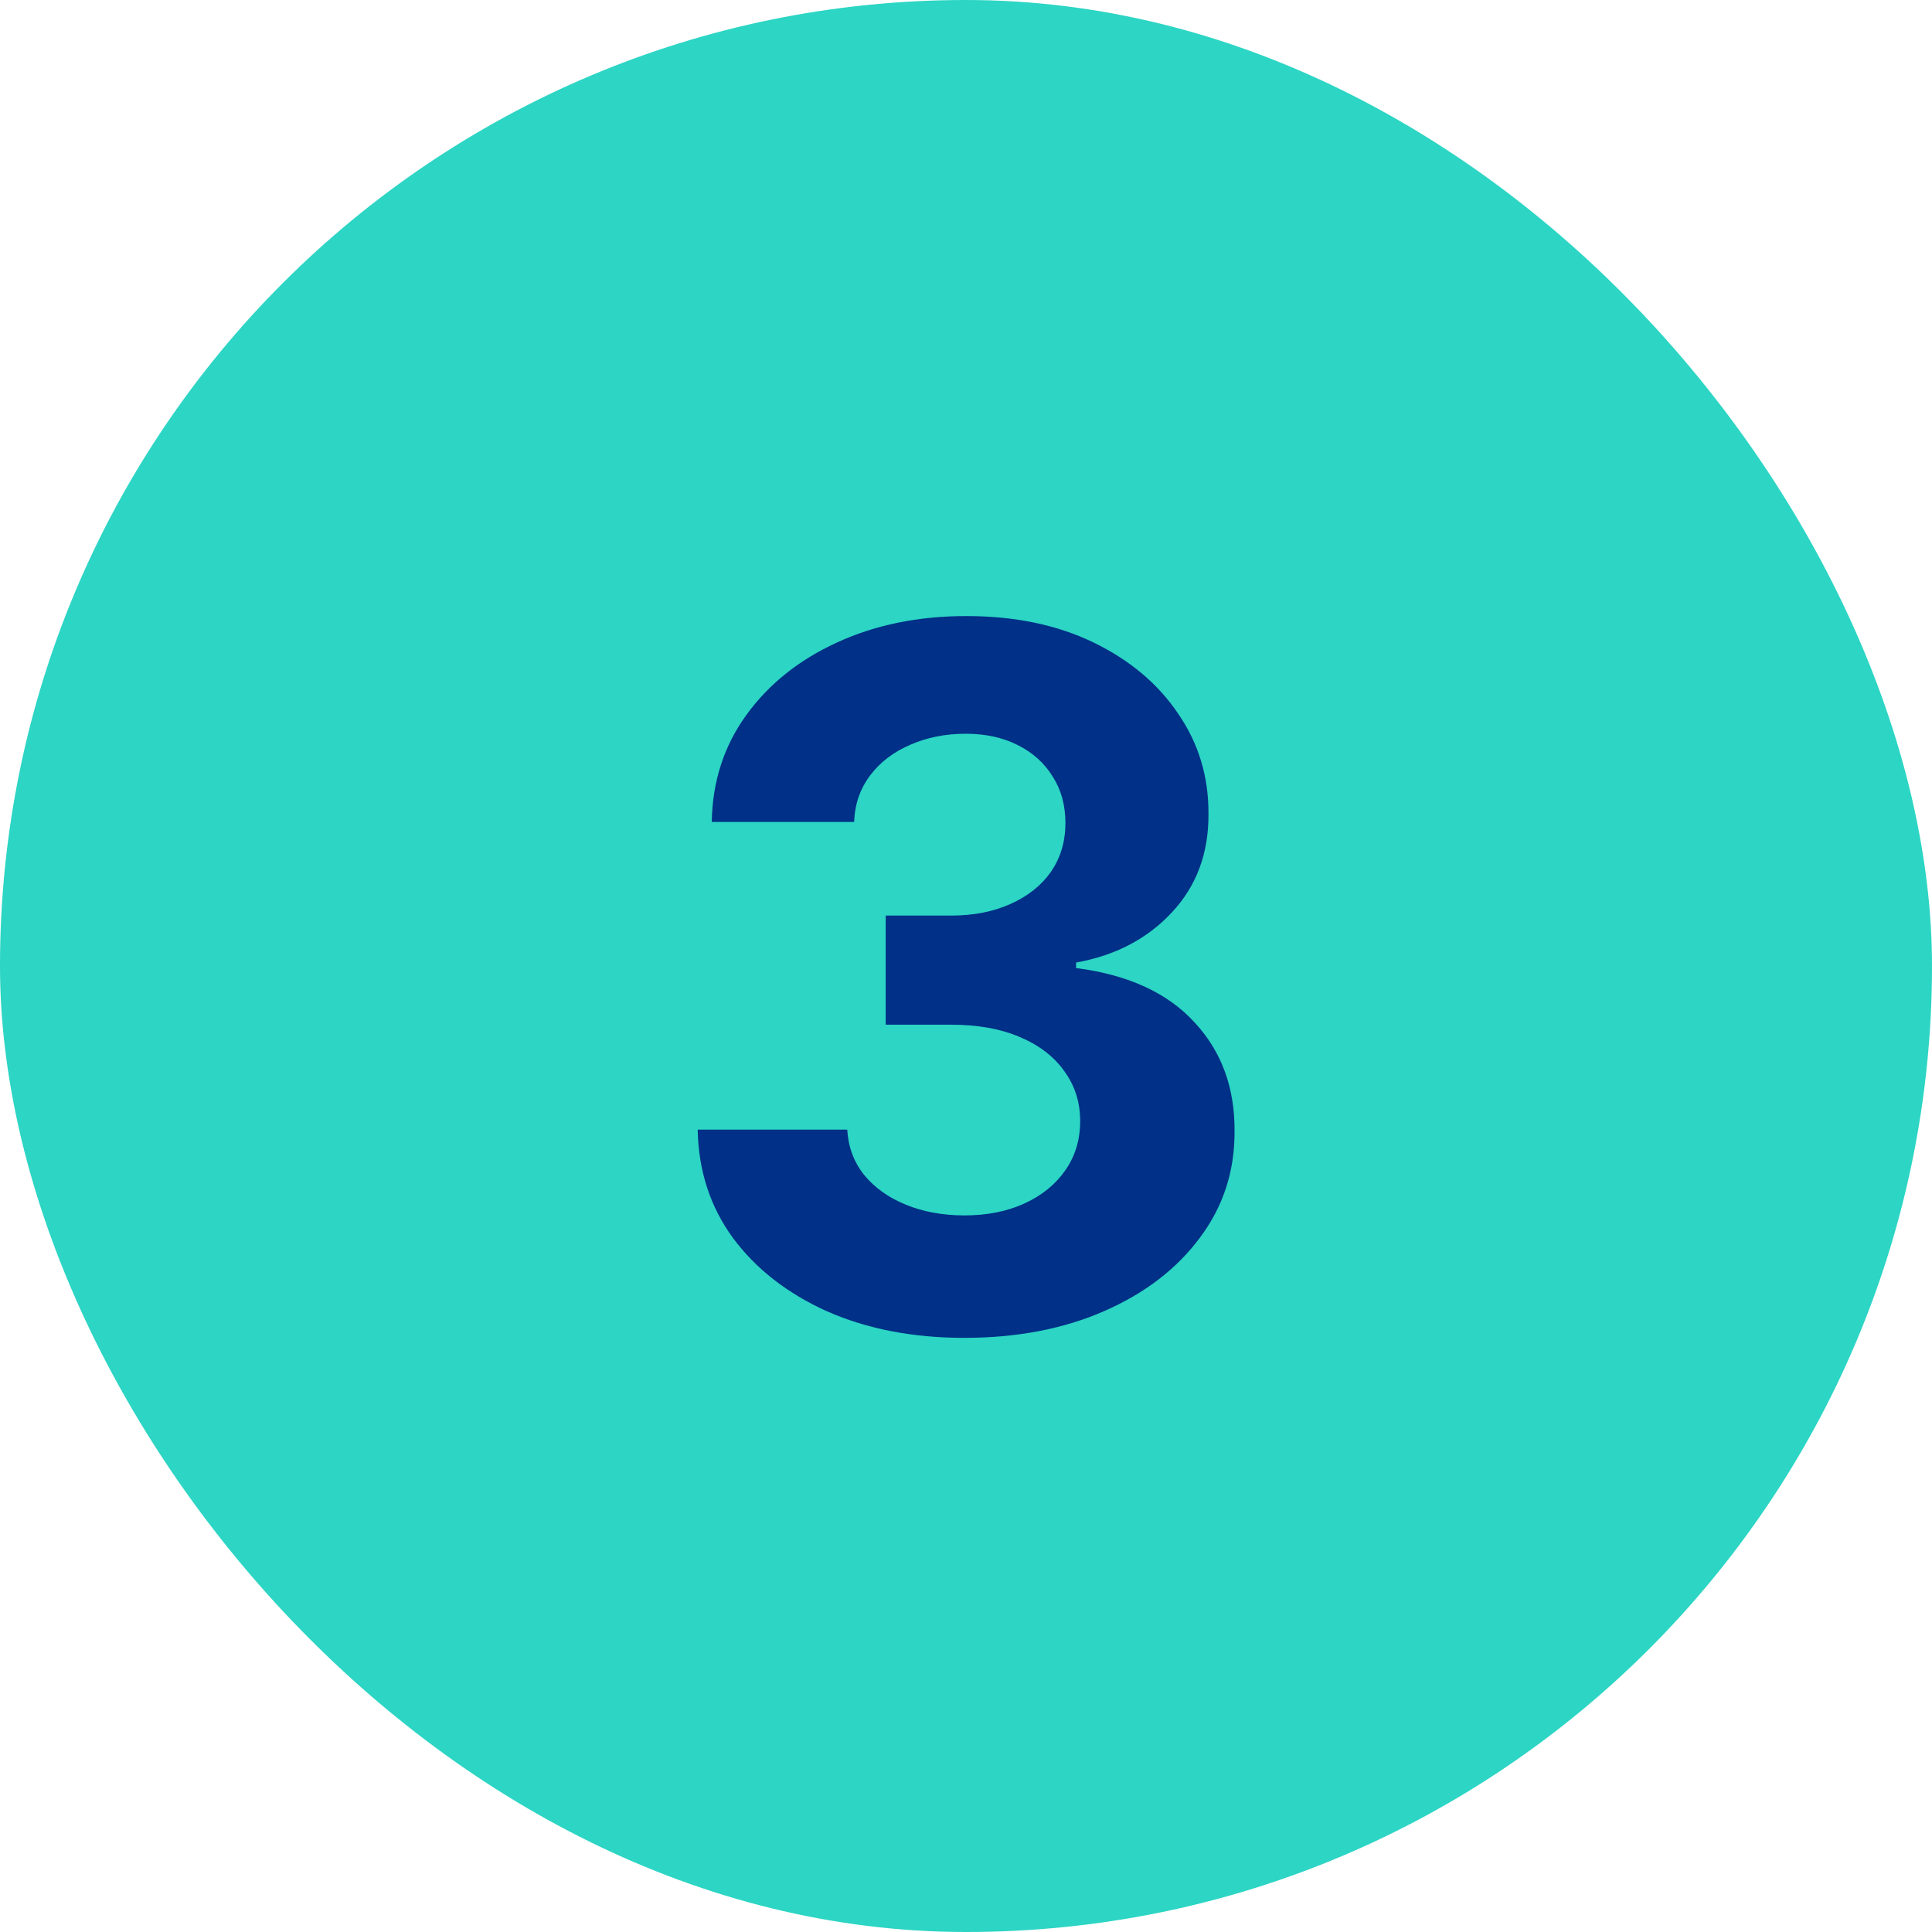
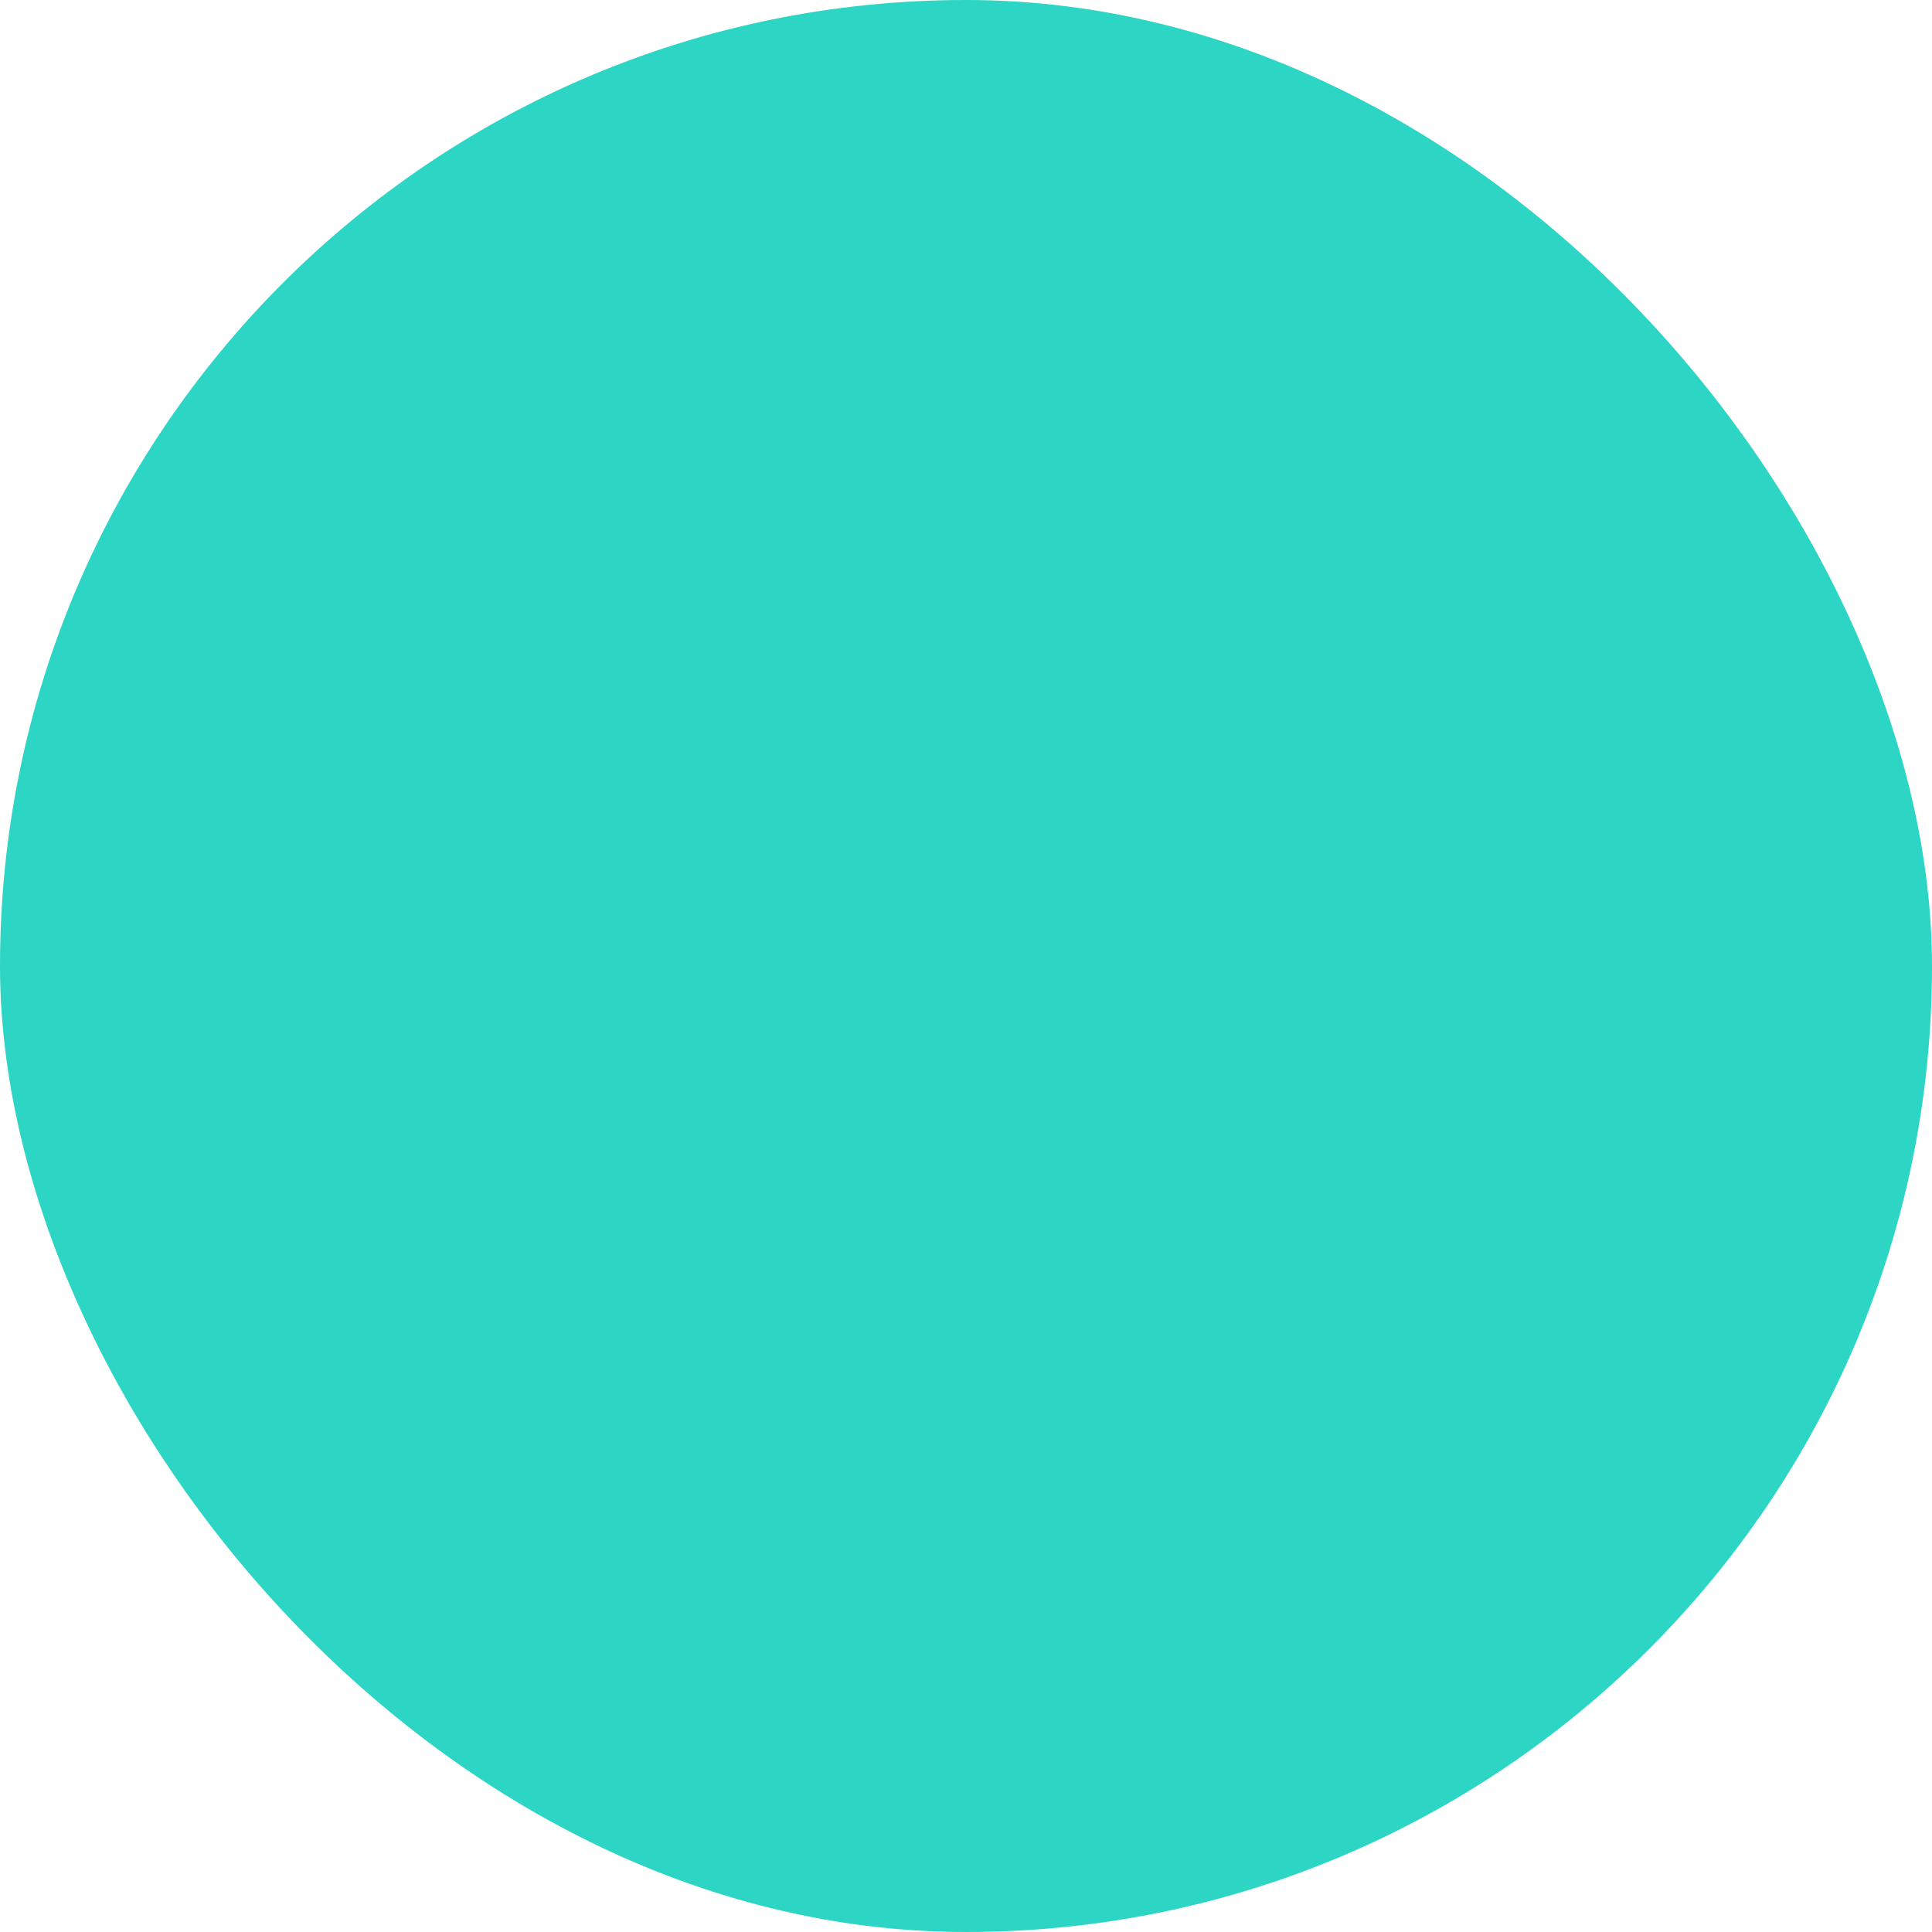
<svg xmlns="http://www.w3.org/2000/svg" width="32" height="32" viewBox="0 0 32 32" fill="none">
  <rect width="32" height="32" rx="16" fill="#2CD5C4" />
-   <path d="M15.971 22.159C15.122 22.159 14.367 22.013 13.704 21.722C13.045 21.426 12.524 21.021 12.141 20.506C11.762 19.987 11.568 19.388 11.556 18.71H14.033C14.049 18.994 14.141 19.244 14.312 19.46C14.486 19.672 14.717 19.837 15.005 19.954C15.293 20.072 15.617 20.131 15.977 20.131C16.352 20.131 16.683 20.064 16.971 19.932C17.259 19.799 17.484 19.616 17.647 19.381C17.81 19.146 17.891 18.875 17.891 18.568C17.891 18.258 17.804 17.983 17.63 17.744C17.459 17.502 17.213 17.312 16.891 17.176C16.573 17.04 16.194 16.972 15.755 16.972H14.67V15.165H15.755C16.126 15.165 16.454 15.1 16.738 14.972C17.026 14.843 17.249 14.665 17.408 14.438C17.567 14.206 17.647 13.938 17.647 13.631C17.647 13.339 17.577 13.083 17.437 12.864C17.3 12.64 17.107 12.466 16.857 12.341C16.611 12.216 16.323 12.153 15.994 12.153C15.66 12.153 15.355 12.214 15.079 12.335C14.802 12.453 14.581 12.621 14.414 12.841C14.247 13.061 14.158 13.318 14.147 13.614H11.789C11.8 12.943 11.992 12.352 12.363 11.841C12.734 11.329 13.234 10.93 13.863 10.642C14.495 10.35 15.21 10.204 16.005 10.204C16.808 10.204 17.511 10.35 18.113 10.642C18.715 10.934 19.183 11.328 19.516 11.824C19.854 12.316 20.02 12.869 20.016 13.483C20.02 14.134 19.817 14.678 19.408 15.114C19.003 15.549 18.475 15.826 17.823 15.943V16.034C18.679 16.144 19.331 16.441 19.778 16.926C20.229 17.407 20.452 18.009 20.448 18.733C20.452 19.396 20.261 19.985 19.874 20.5C19.492 21.015 18.963 21.421 18.289 21.716C17.615 22.011 16.842 22.159 15.971 22.159Z" fill="#003087" />
</svg>